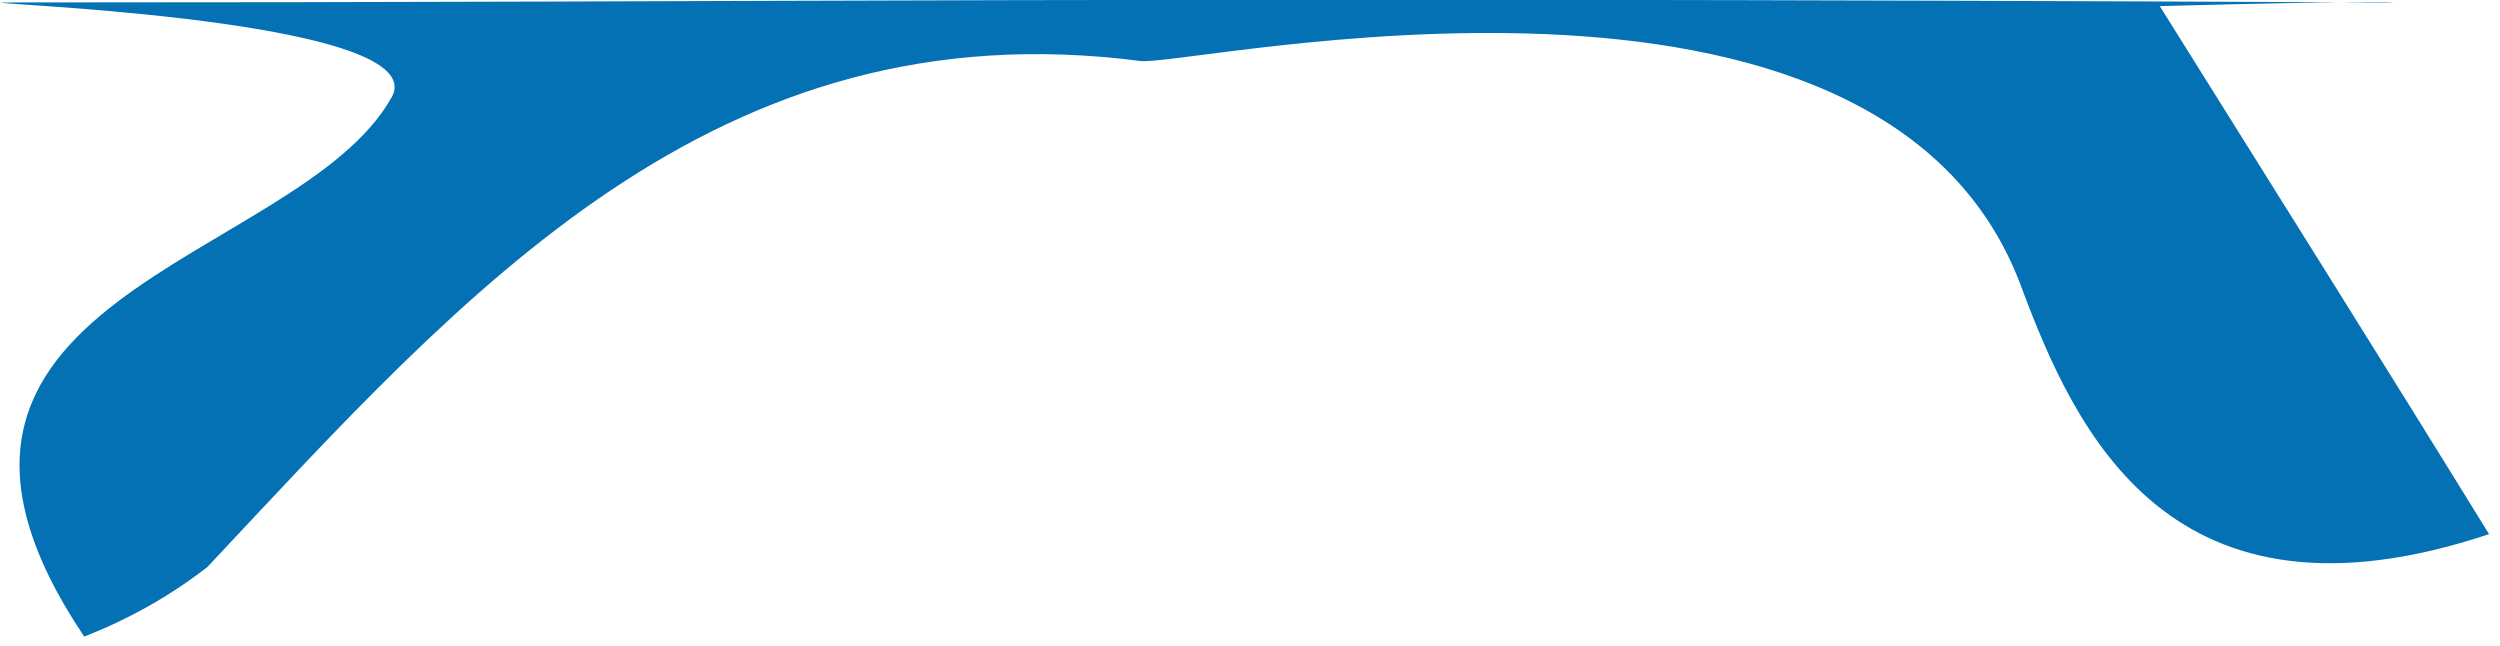
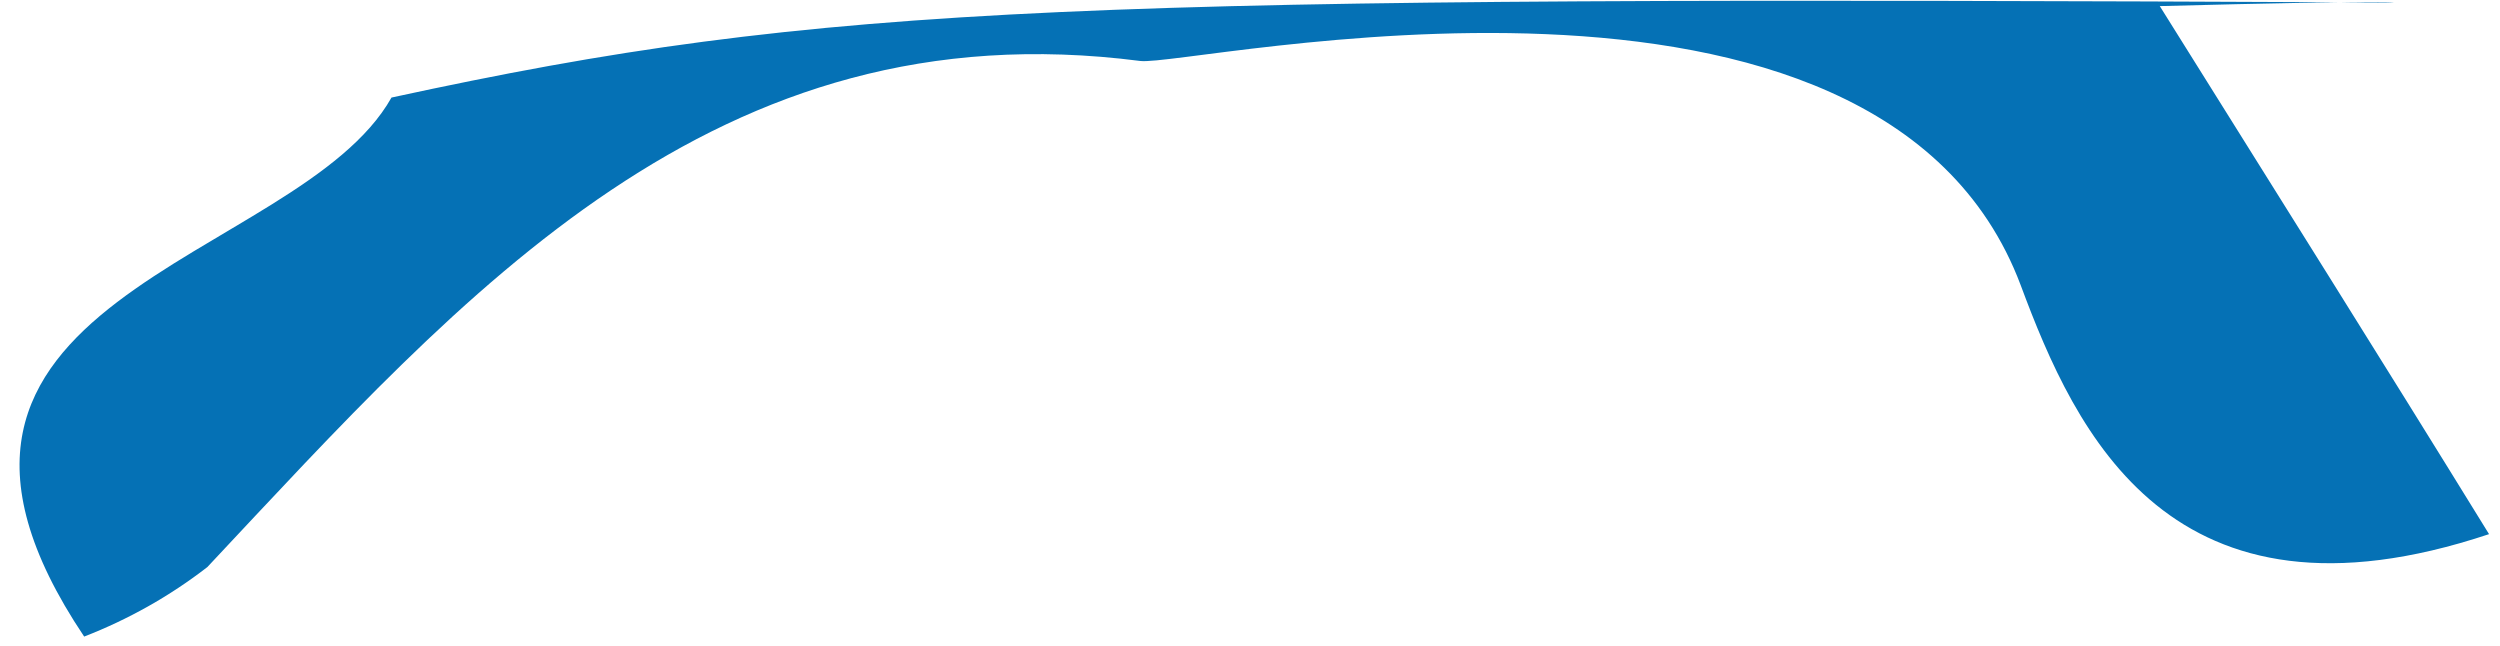
<svg xmlns="http://www.w3.org/2000/svg" version="1.1" id="Layer_1" x="0px" y="0px" viewBox="0 0 205 53" style="enable-background:new 0 0 205 53;" xml:space="preserve">
  <style type="text/css">
	.st0{fill-rule:evenodd;clip-rule:evenodd;fill:#0571B5;}
</style>
  <title>tv-bottom</title>
  <desc>Created with Sketch.</desc>
  <g id="Home">
    <g>
      <g id="Home---photos_8_" transform="translate(-382, -5175)">
        <g id="Group-3_8_" transform="translate(251, 4814)">
          <g id="tv-bg_8_" transform="translate(0.002, 0)">
-             <path id="tv-bottom_8_" class="st0" d="M326,361.2c3.4,0,0.8-0.2-17.9,0.3c10,16,18,28.7,27,43.3c-26.1,8.7-33.9-8.3-38.4-20.4       c-11.6-30.9-68.2-17.9-72.2-18.4c-34.9-4.5-55.3,18.9-76.5,41.5l0,0c-3.1,2.4-6.5,4.3-10.1,5.7c-18.7-27.9,17.5-30.5,25.2-44.2       c3.9-6.8-38.5-7.8-31.1-7.8C199,361.2,219.2,360.7,326,361.2z" />
+             <path id="tv-bottom_8_" class="st0" d="M326,361.2c3.4,0,0.8-0.2-17.9,0.3c10,16,18,28.7,27,43.3c-26.1,8.7-33.9-8.3-38.4-20.4       c-11.6-30.9-68.2-17.9-72.2-18.4c-34.9-4.5-55.3,18.9-76.5,41.5l0,0c-3.1,2.4-6.5,4.3-10.1,5.7c-18.7-27.9,17.5-30.5,25.2-44.2       C199,361.2,219.2,360.7,326,361.2z" />
          </g>
        </g>
      </g>
    </g>
  </g>
</svg>